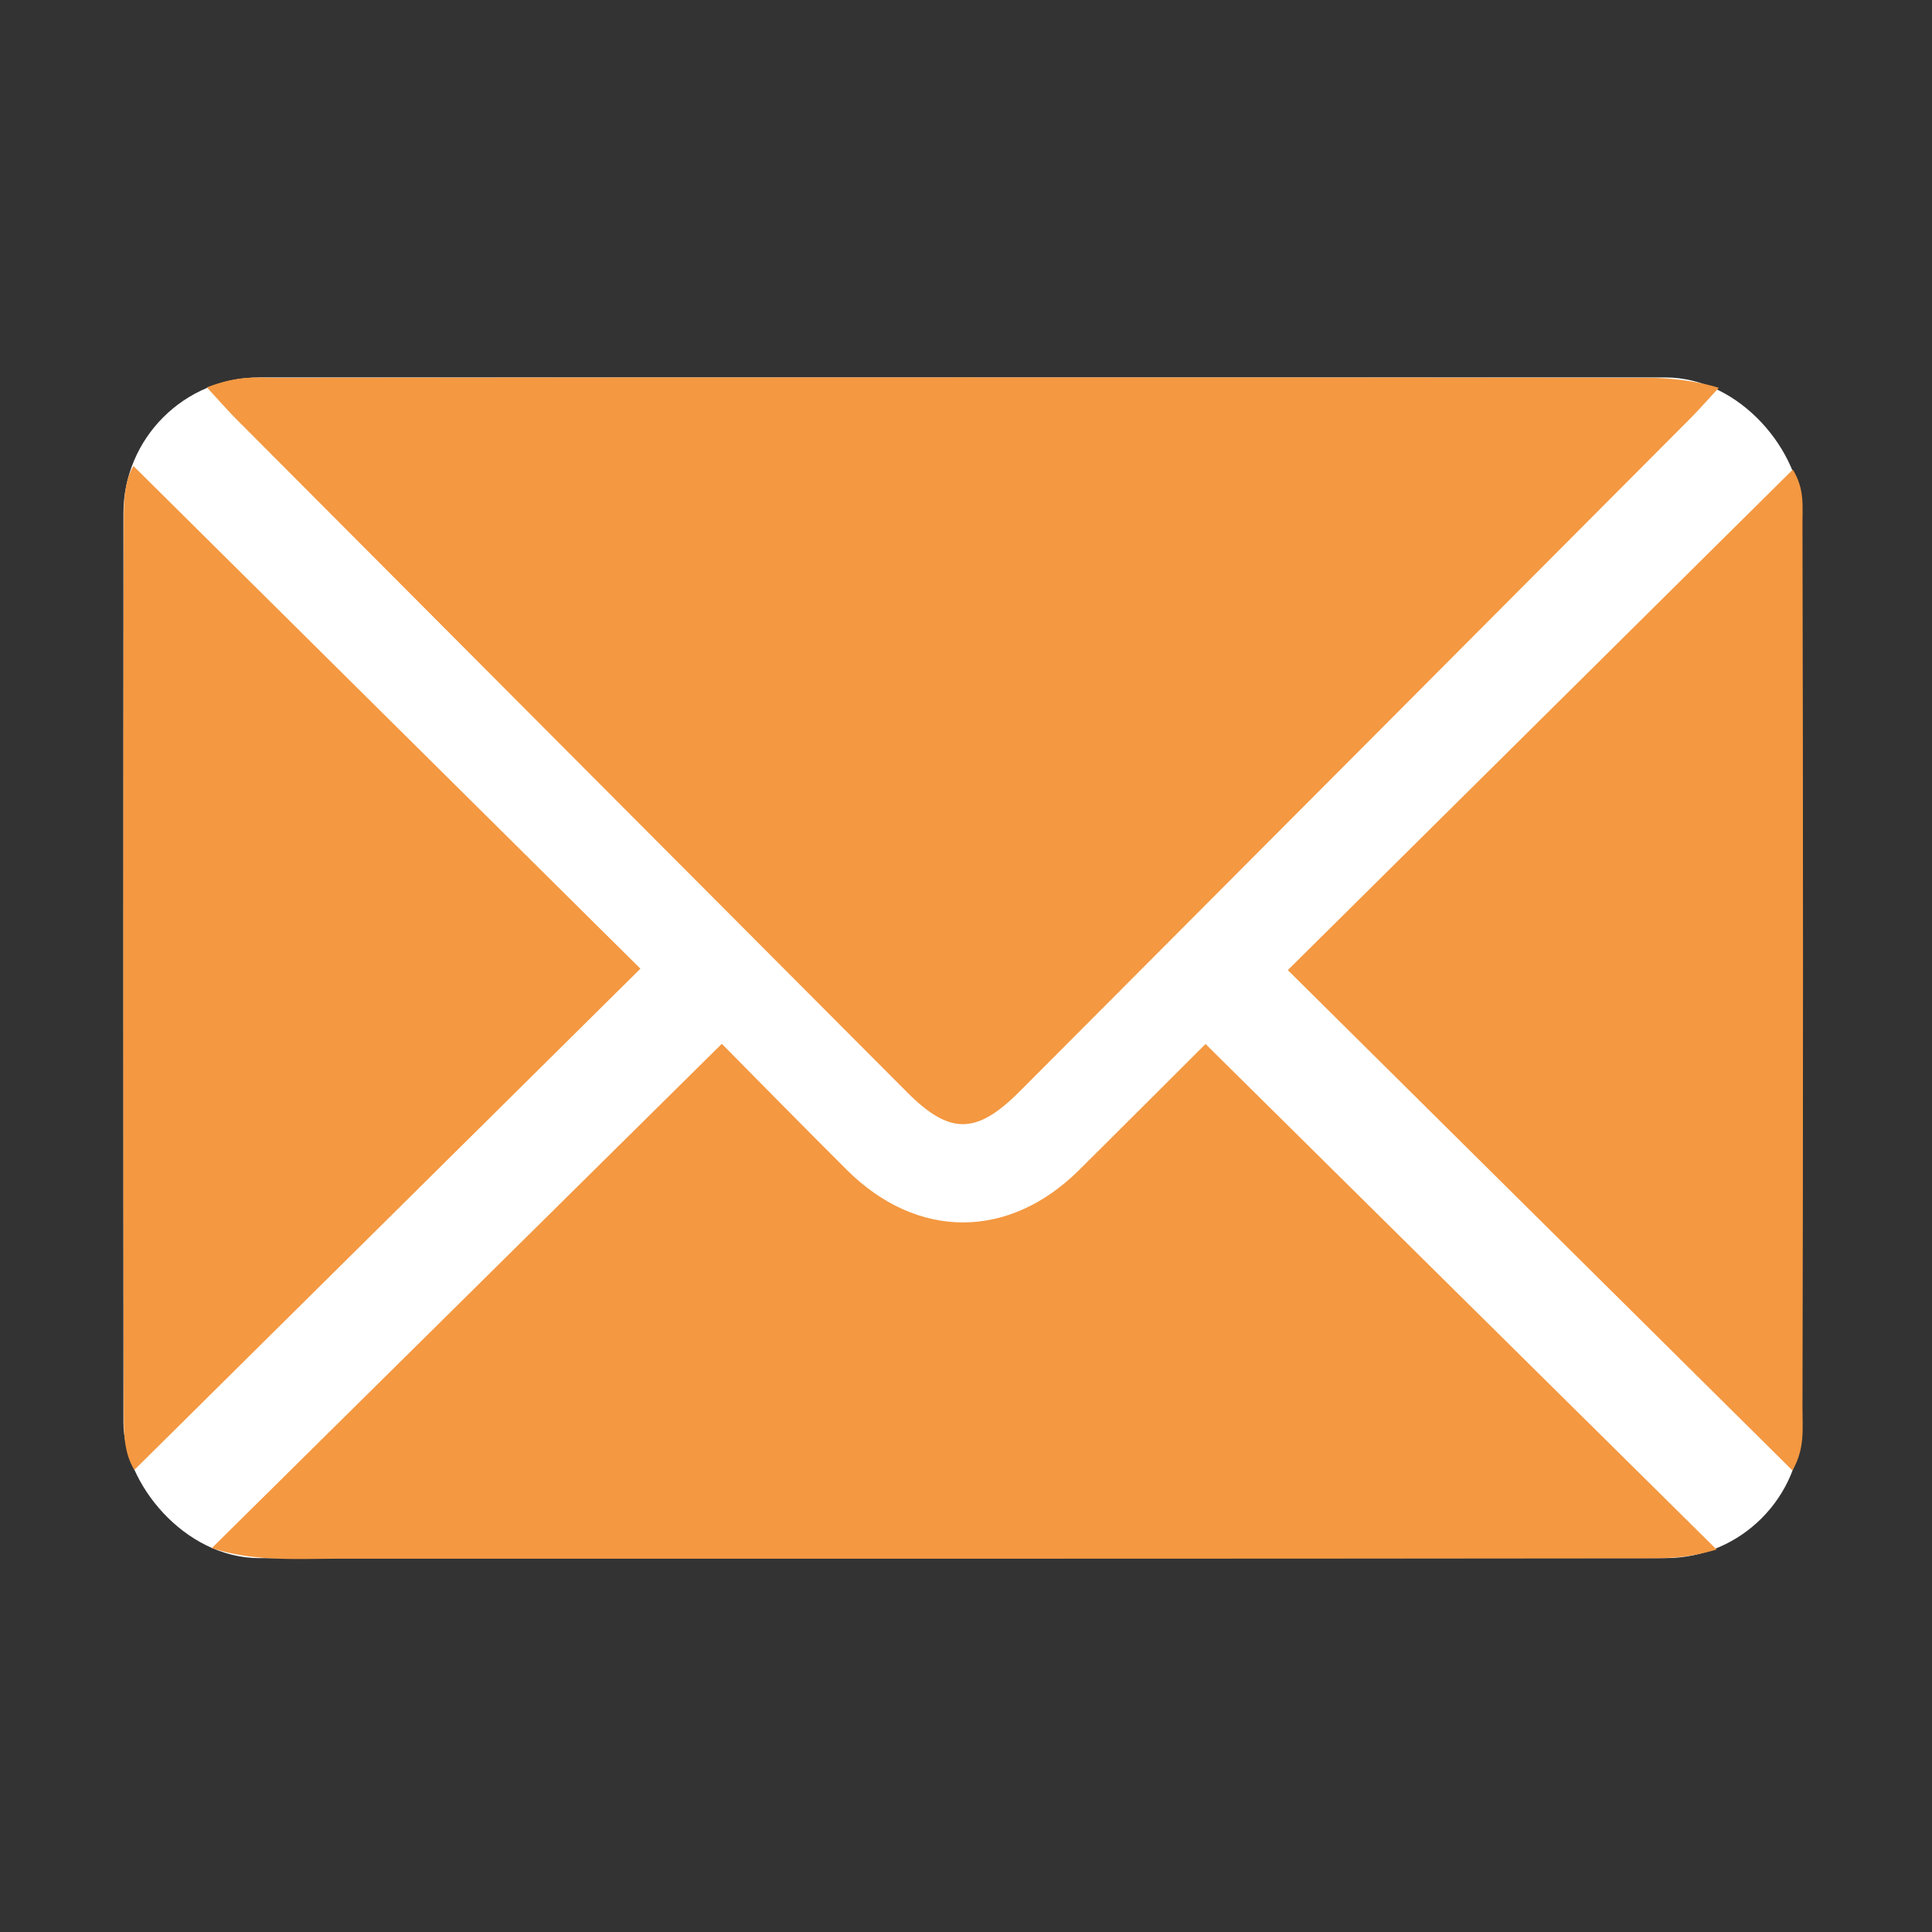
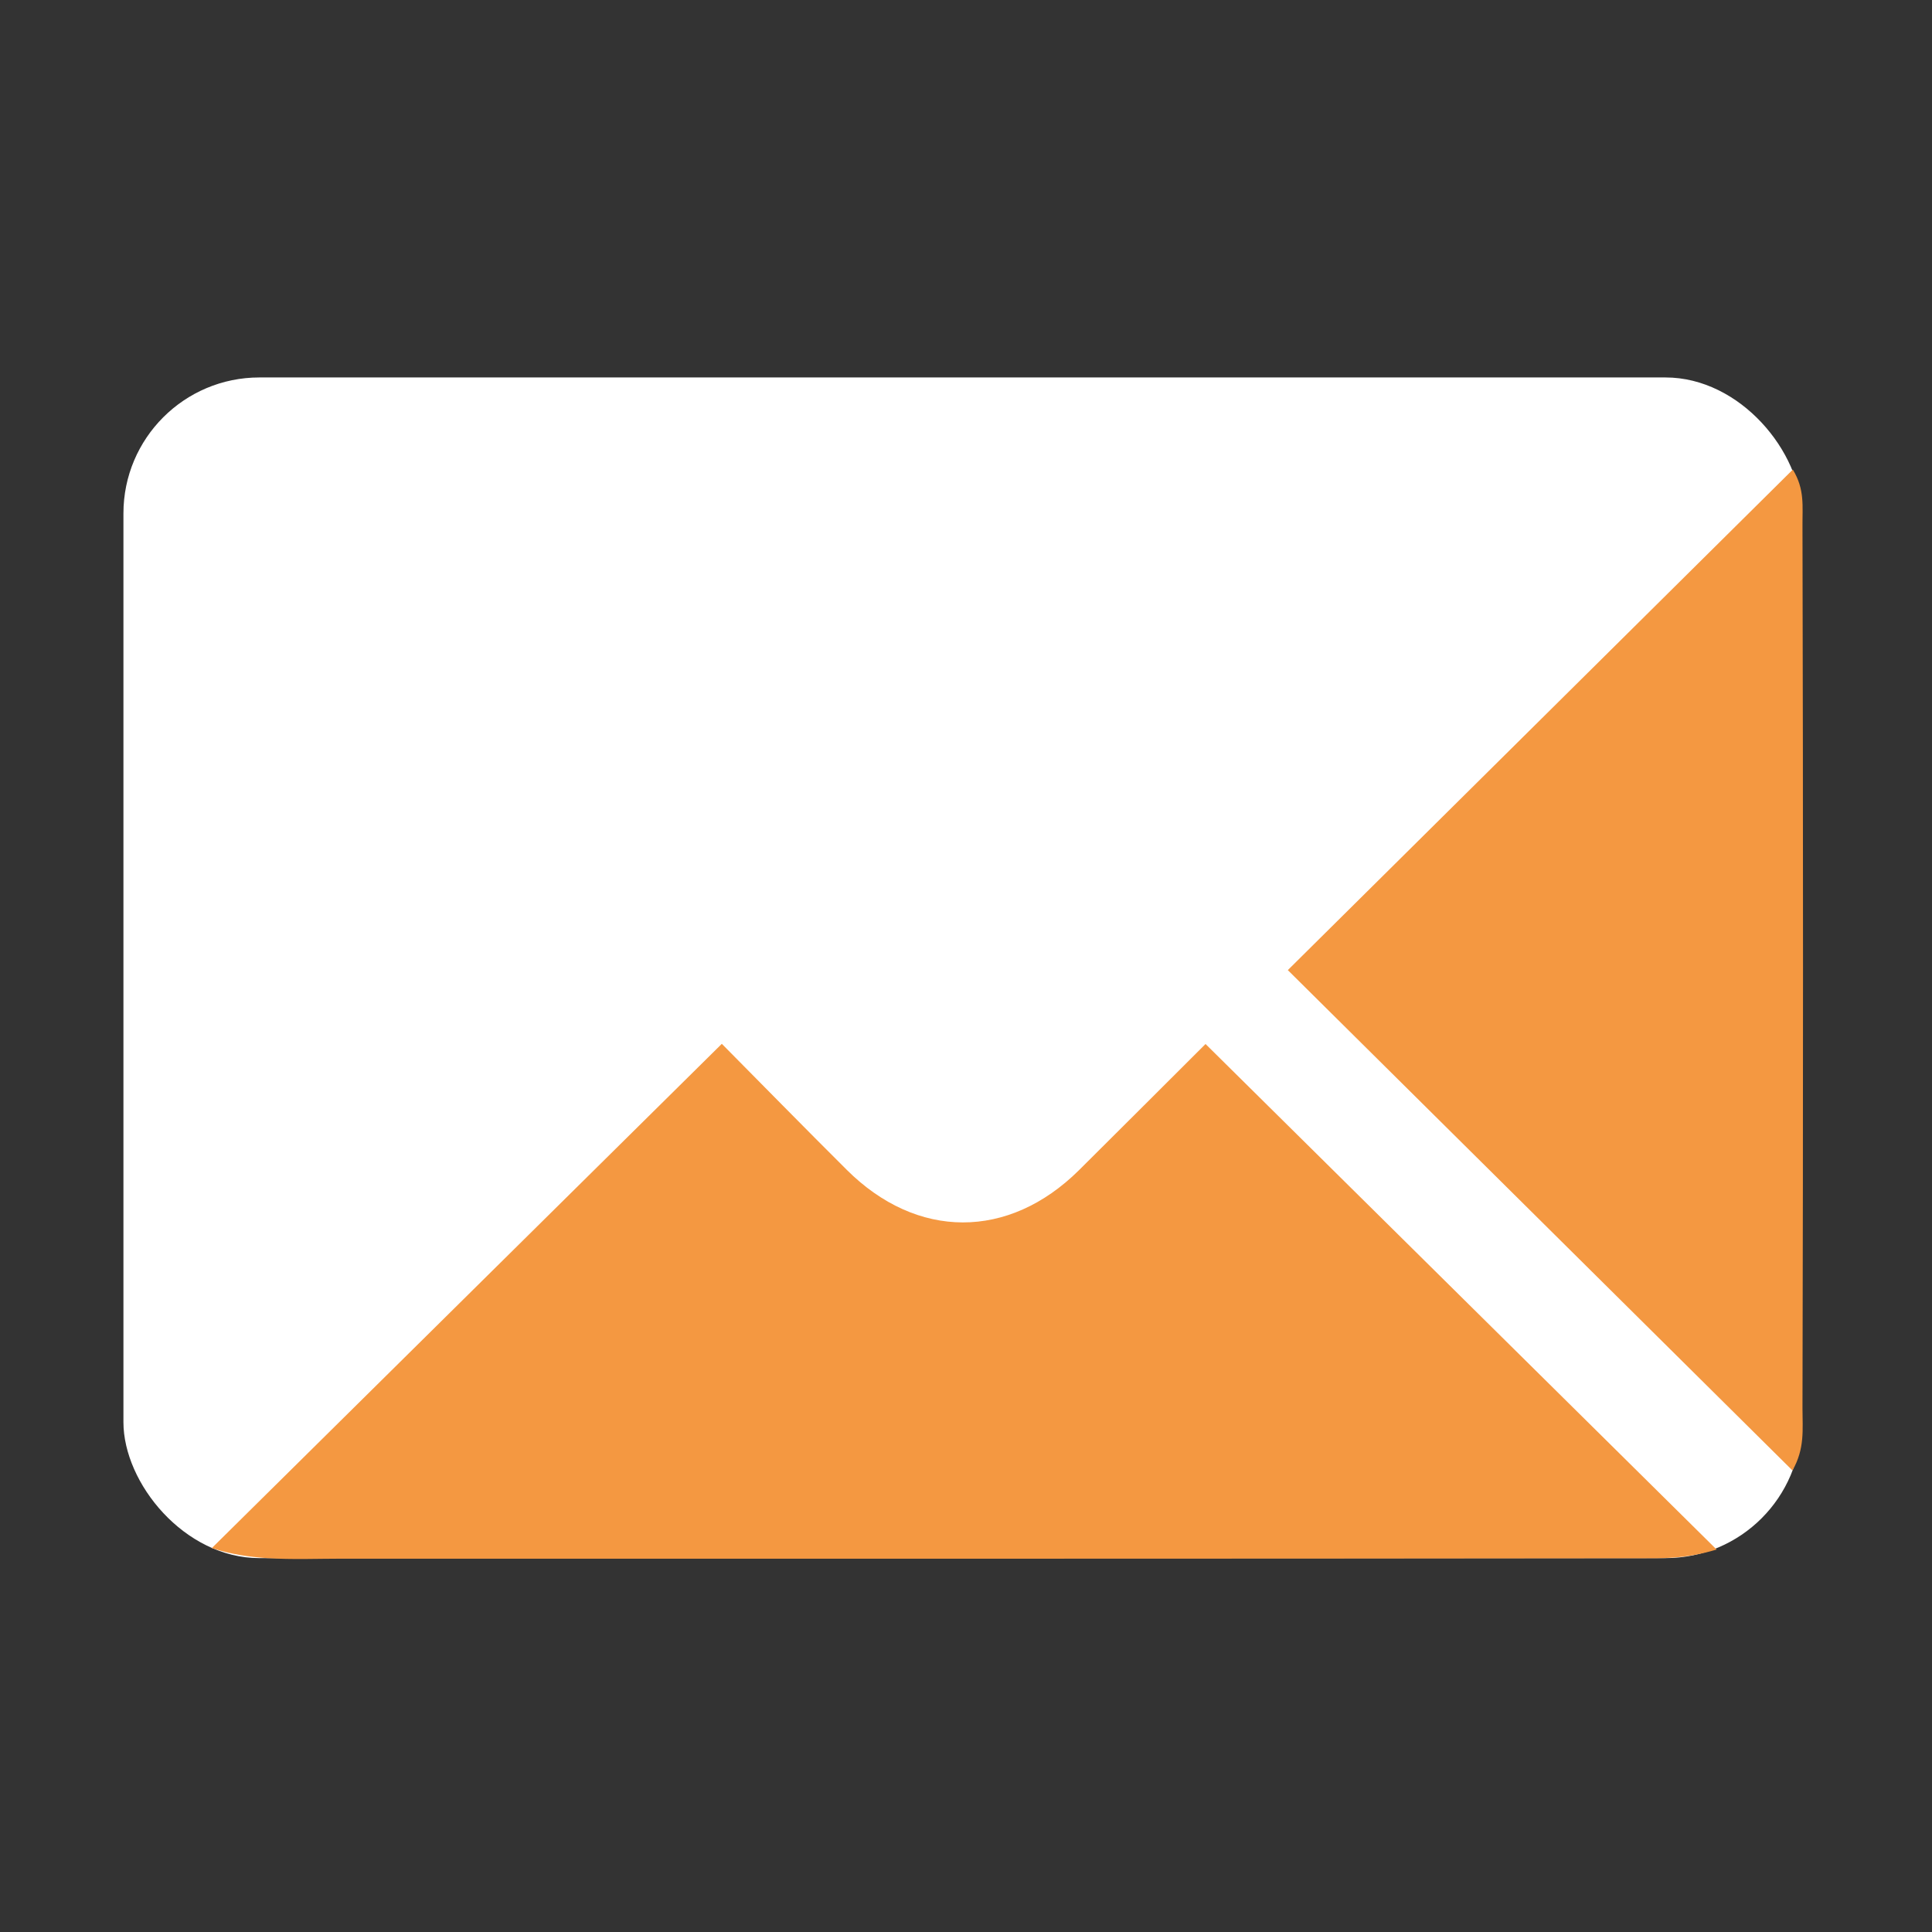
<svg xmlns="http://www.w3.org/2000/svg" viewBox="0 0 1080 1080">
  <rect x="0" y="0" width="1080" height="1080" fill="#333333" stroke="none" />
  <defs>
    <style>      .cls-1 {        fill: #fff;      }      .cls-2 {        fill: #f49841;      }    </style>
  </defs>
  <g>
    <g id="Ebene_1">
      <rect class="cls-1" x="69" y="211" width="938" height="660" rx="76" ry="76" />
      <g>
-         <path class="cls-2" d="M115.7,216.5c17.9-6.8,27.3-5.3,38.5-5.3,255.9-.3,511.9-.3,767.8,0,11.6,0,26.9,1.8,38.8,5.6-7.5,8.1-11.4,12.6-15.7,16.9-125,125.5-250.1,251-375.1,376.4-24.2,24.3-39.1,24.4-63,.4-125.1-125.5-250.1-250.9-375.1-376.4-4.2-4.2-8.2-8.8-16.2-17.5Z" />
        <path class="cls-2" d="M403.5,583.5c21.7,21.9,45.6,46.3,69.8,70.4,39.3,39.2,90.5,39.2,129.8.3,24.3-24.1,48.4-48.3,70.8-70.6,94.2,93.2,188.1,186.1,285.7,282.6-18,5.4-30.5,4.9-44.5,4.9-241.2.3-482.5.2-723.7.2-14,0-28.1.6-42.1-.3-9.9-.7-19.7-2-30.9-5.6,96-94.9,189.6-187.5,285.1-281.9Z" />
-         <path class="cls-2" d="M74.6,260.5c95.8,95,189.7,188.1,283.4,281-93.6,92.7-187.5,185.7-282.9,280.2-6.1-9.9-5.9-21.8-5.9-33.3-.4-164.9-.4-329.7,0-494.6,0-11.2-.2-24.1,5.4-33.3Z" />
        <path class="cls-2" d="M1002.2,262.5c6.8,11.2,5.3,20.4,5.4,32.1.4,164.2.4,328.5,0,492.7,0,11.8,1.4,22.4-5.6,34.7-95.1-94.3-189-187.4-282.1-279.7,93.3-92.5,187.6-185.9,282.3-279.8Z" />
      </g>
    </g>
  </g>
</svg>